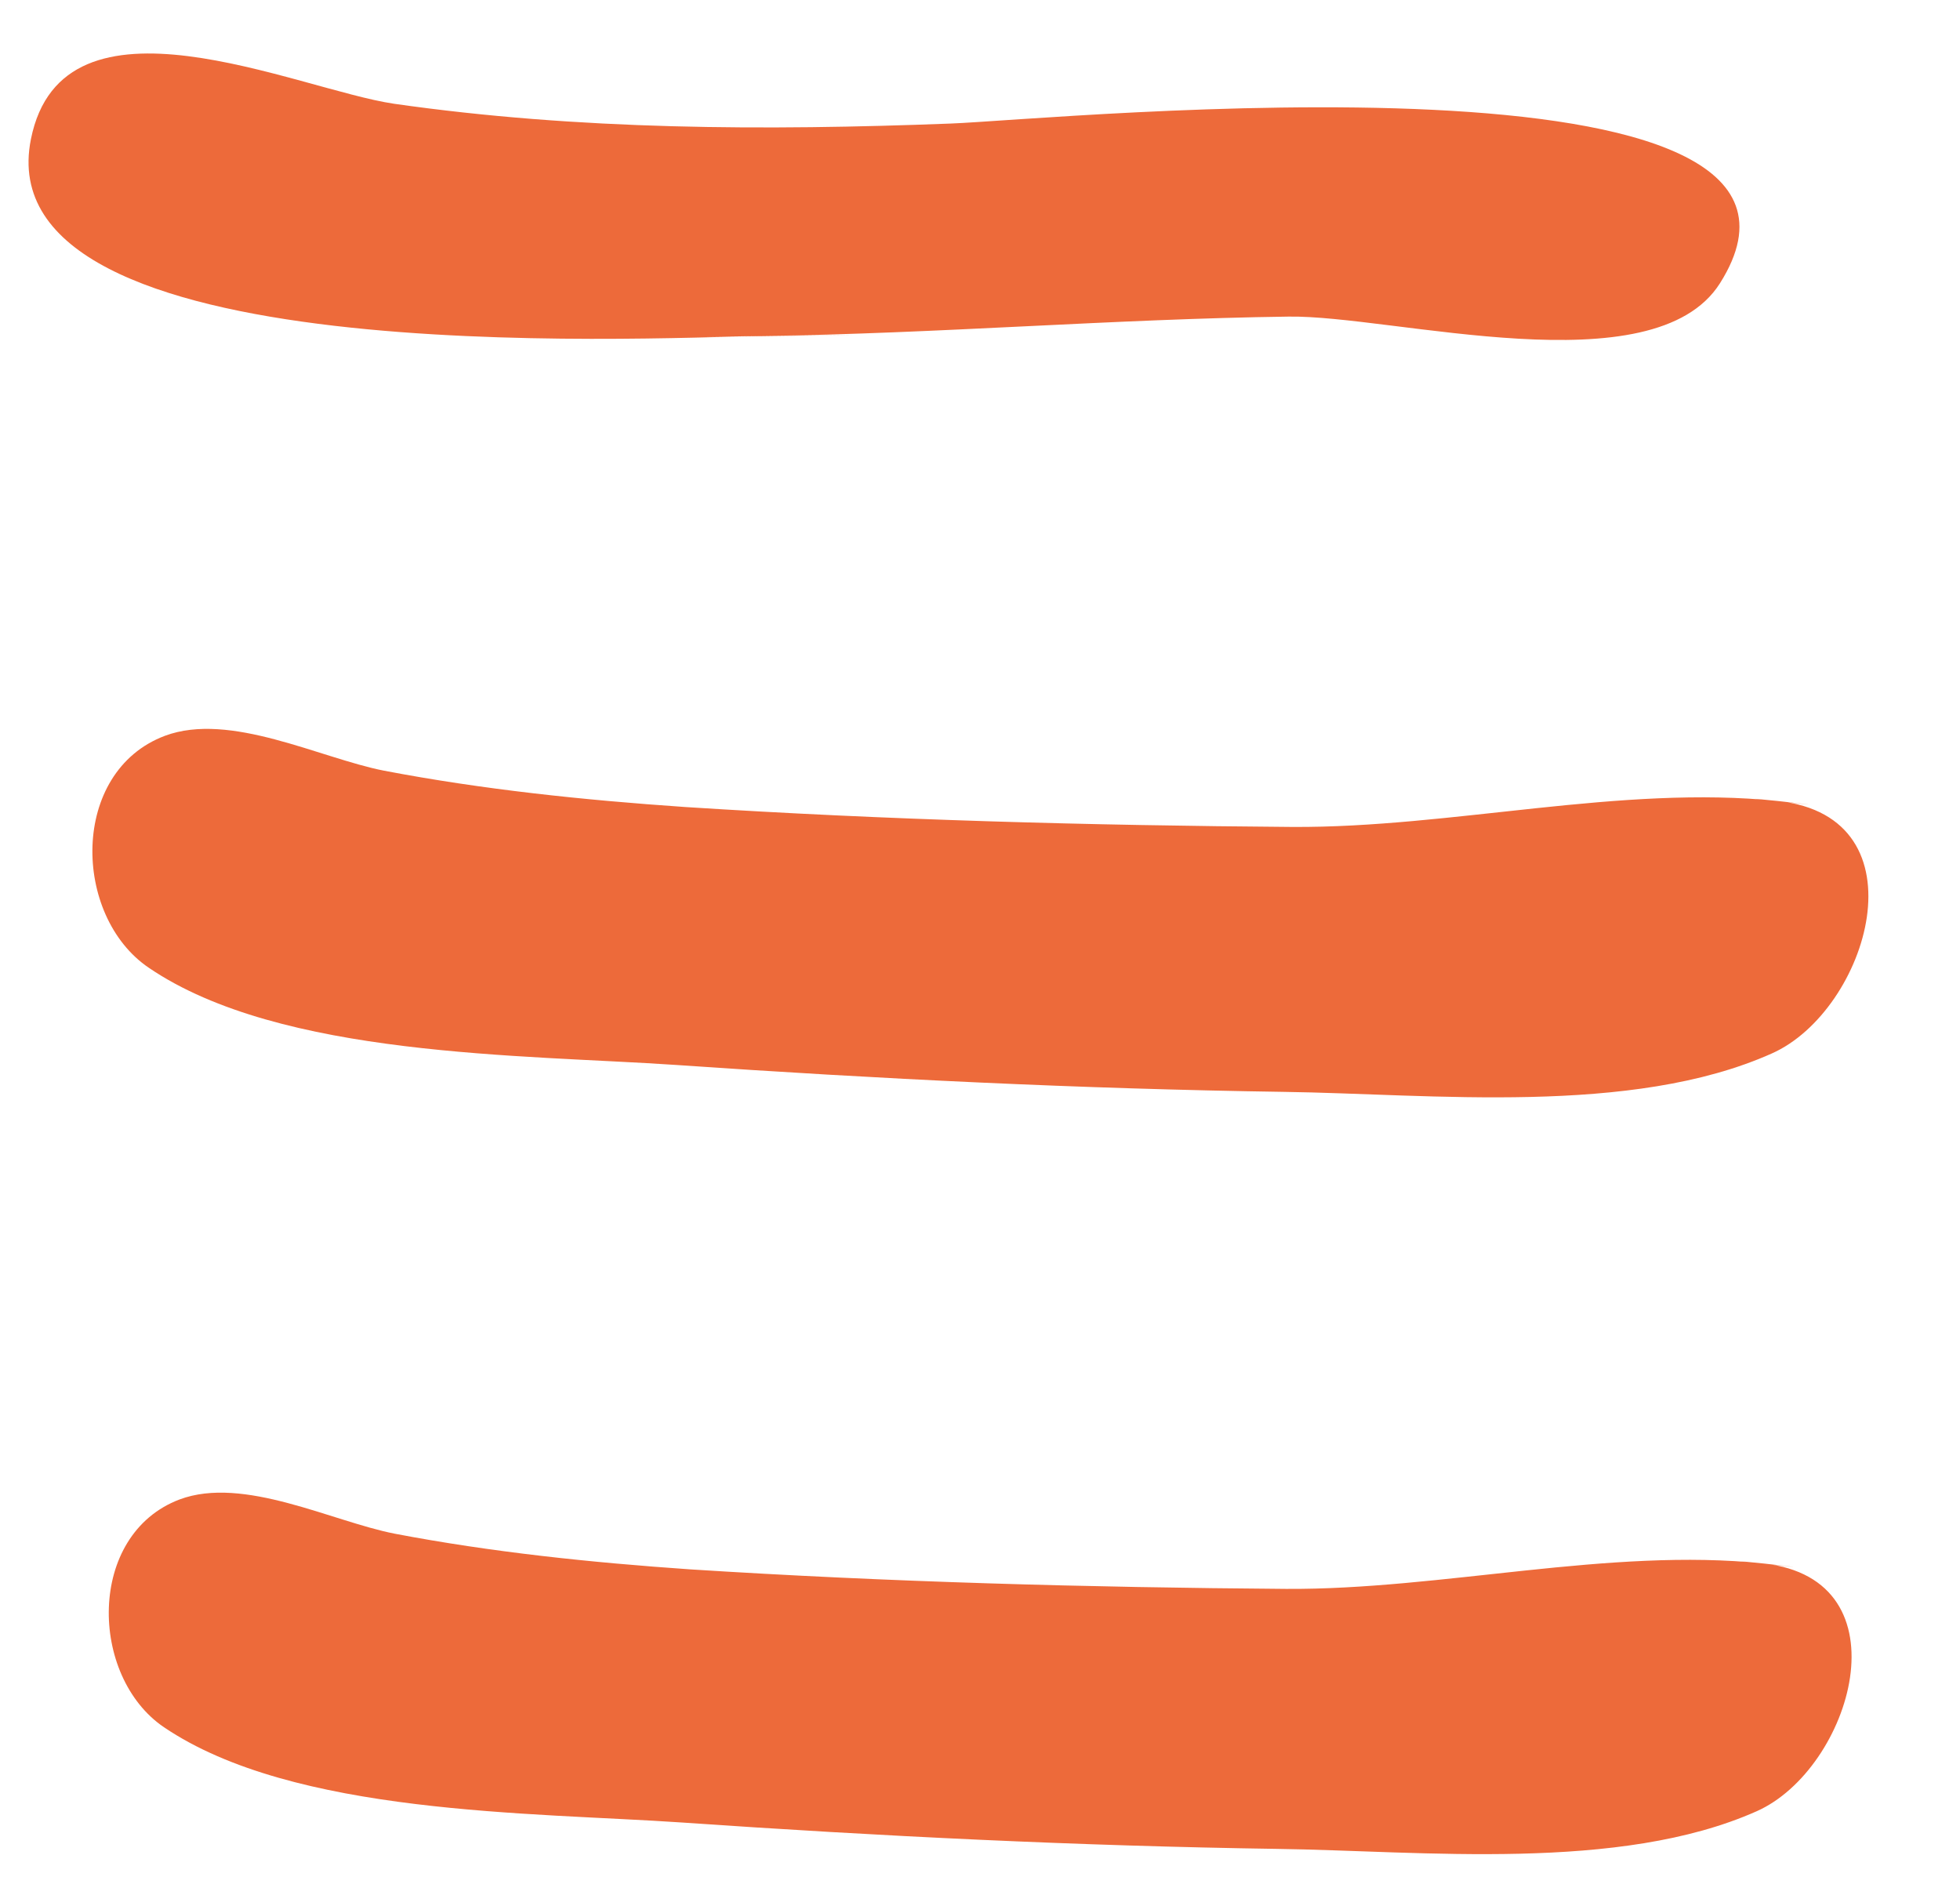
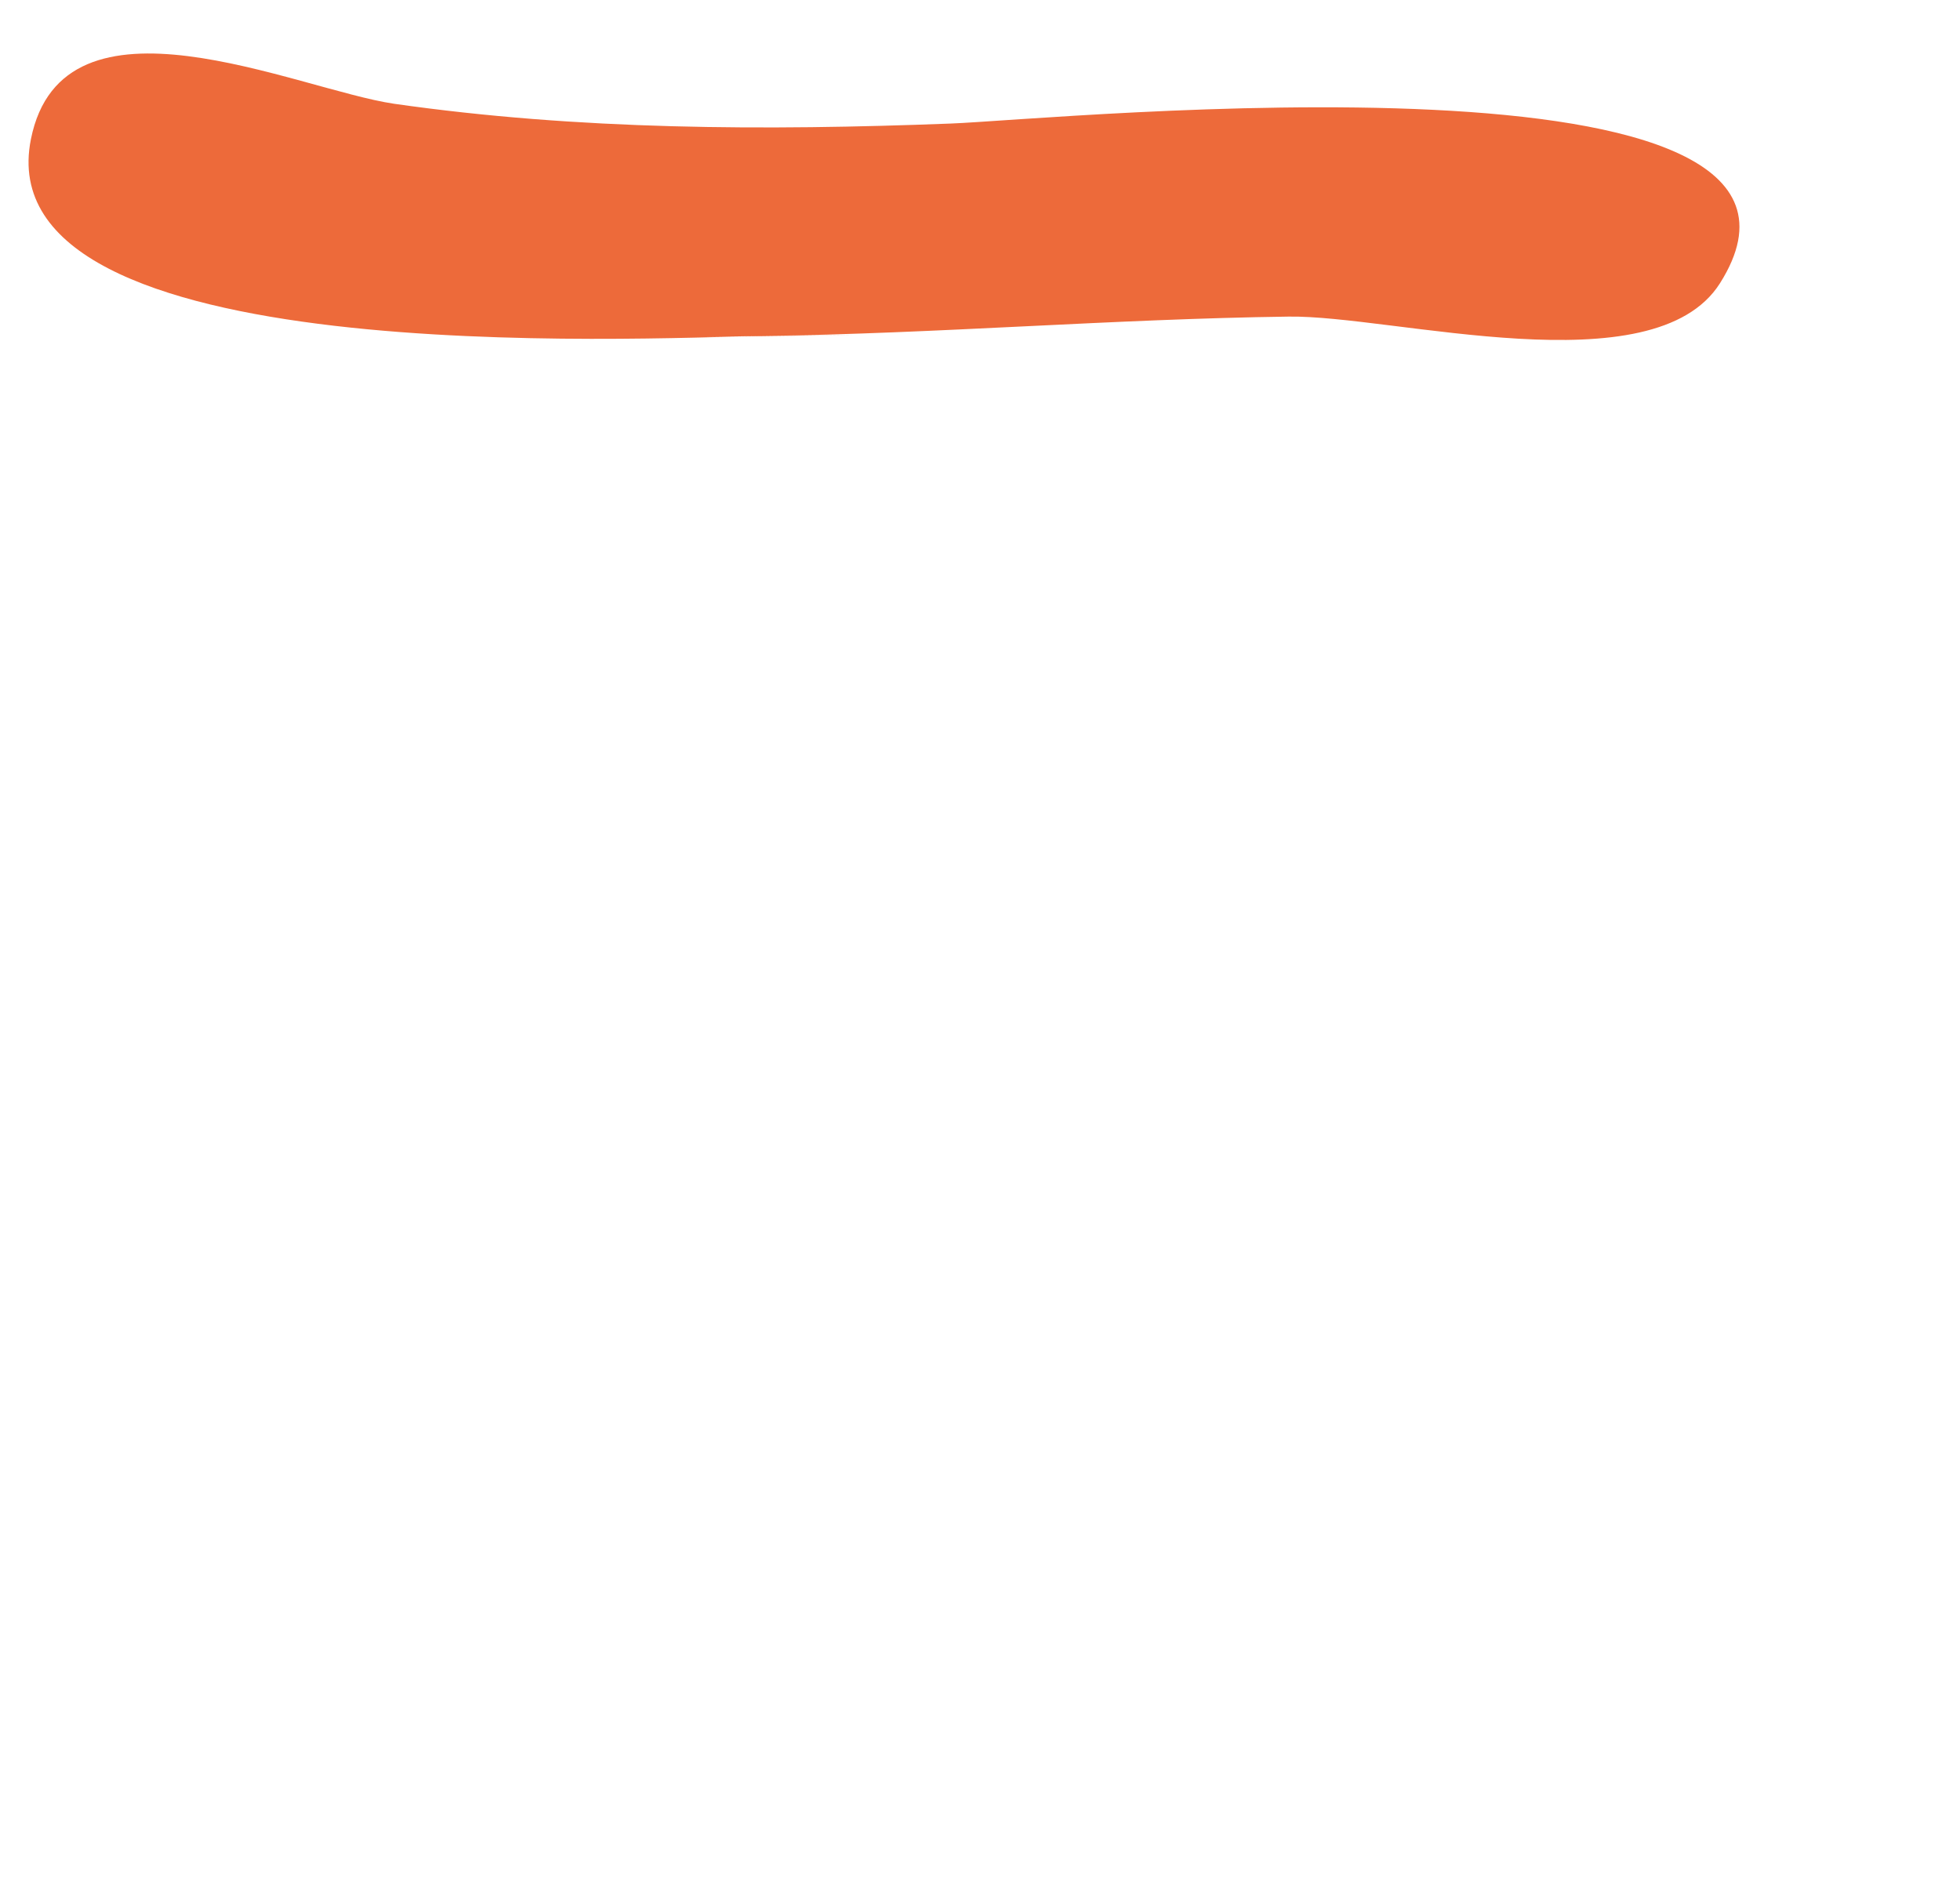
<svg xmlns="http://www.w3.org/2000/svg" width="100%" height="100%" viewBox="0 0 300 290" version="1.1" xml:space="preserve" style="fill-rule:evenodd;clip-rule:evenodd;stroke-linejoin:round;stroke-miterlimit:2;">
  <g transform="matrix(1,0,0,1,0,2)">
    <g transform="matrix(2.225,0,0,2.225,16.649,226.624)">
-       <path d="M113.829,4.798C103.239,3.688 91.707,6.613 80.983,6.546C67.367,6.445 53.617,6.075 39.967,5.201C33.176,4.73 26.351,4.025 19.661,2.747C15.358,1.907 9.273,-1.253 4.869,0.394C-1.519,2.815 -1.351,12.564 3.793,16.06C12.736,22.112 29.075,21.911 39.429,22.616C53.011,23.557 66.728,24.23 80.378,24.431C90.363,24.566 103.911,26.045 113.358,21.843C119.88,18.951 123.813,5.873 113.829,4.798C108.147,4.227 120.519,5.538 113.829,4.798Z" style="fill:rgb(237,106,58);fill-rule:nonzero;" />
-     </g>
+       </g>
    <g transform="matrix(76.215,0,0,76.215,-12888.1,-6425.73)">
-       <path d="M172.673,85.893C172.358,85.86 172.017,85.947 171.697,85.945C171.291,85.942 170.882,85.931 170.478,85.905C170.274,85.891 170.072,85.87 169.873,85.832C169.745,85.807 169.564,85.713 169.433,85.762C169.242,85.834 169.247,86.124 169.401,86.228C169.666,86.408 170.152,86.402 170.46,86.423C170.865,86.451 171.273,86.471 171.679,86.477C171.976,86.481 172.378,86.526 172.66,86.4C172.854,86.314 172.971,85.925 172.673,85.893C172.504,85.876 172.872,85.915 172.673,85.893Z" style="fill:rgb(237,106,58);fill-rule:nonzero;" />
-     </g>
+       </g>
    <g transform="matrix(-0.024,61.135,-61.135,-0.024,5407.78,-10405.4)">
      <path d="M171.046,86.48C171.04,86.041 171.003,85.602 170.997,85.163C170.993,84.902 171.176,84.249 170.913,84.083C170.298,83.695 170.504,85.747 170.514,86.009C170.532,86.474 170.531,86.94 170.465,87.403C170.429,87.647 170.154,88.232 170.554,88.312C171.138,88.429 171.051,86.781 171.046,86.48C171.036,85.771 171.055,87.029 171.046,86.48Z" style="fill:rgb(237,106,58);fill-rule:nonzero;" />
    </g>
  </g>
</svg>